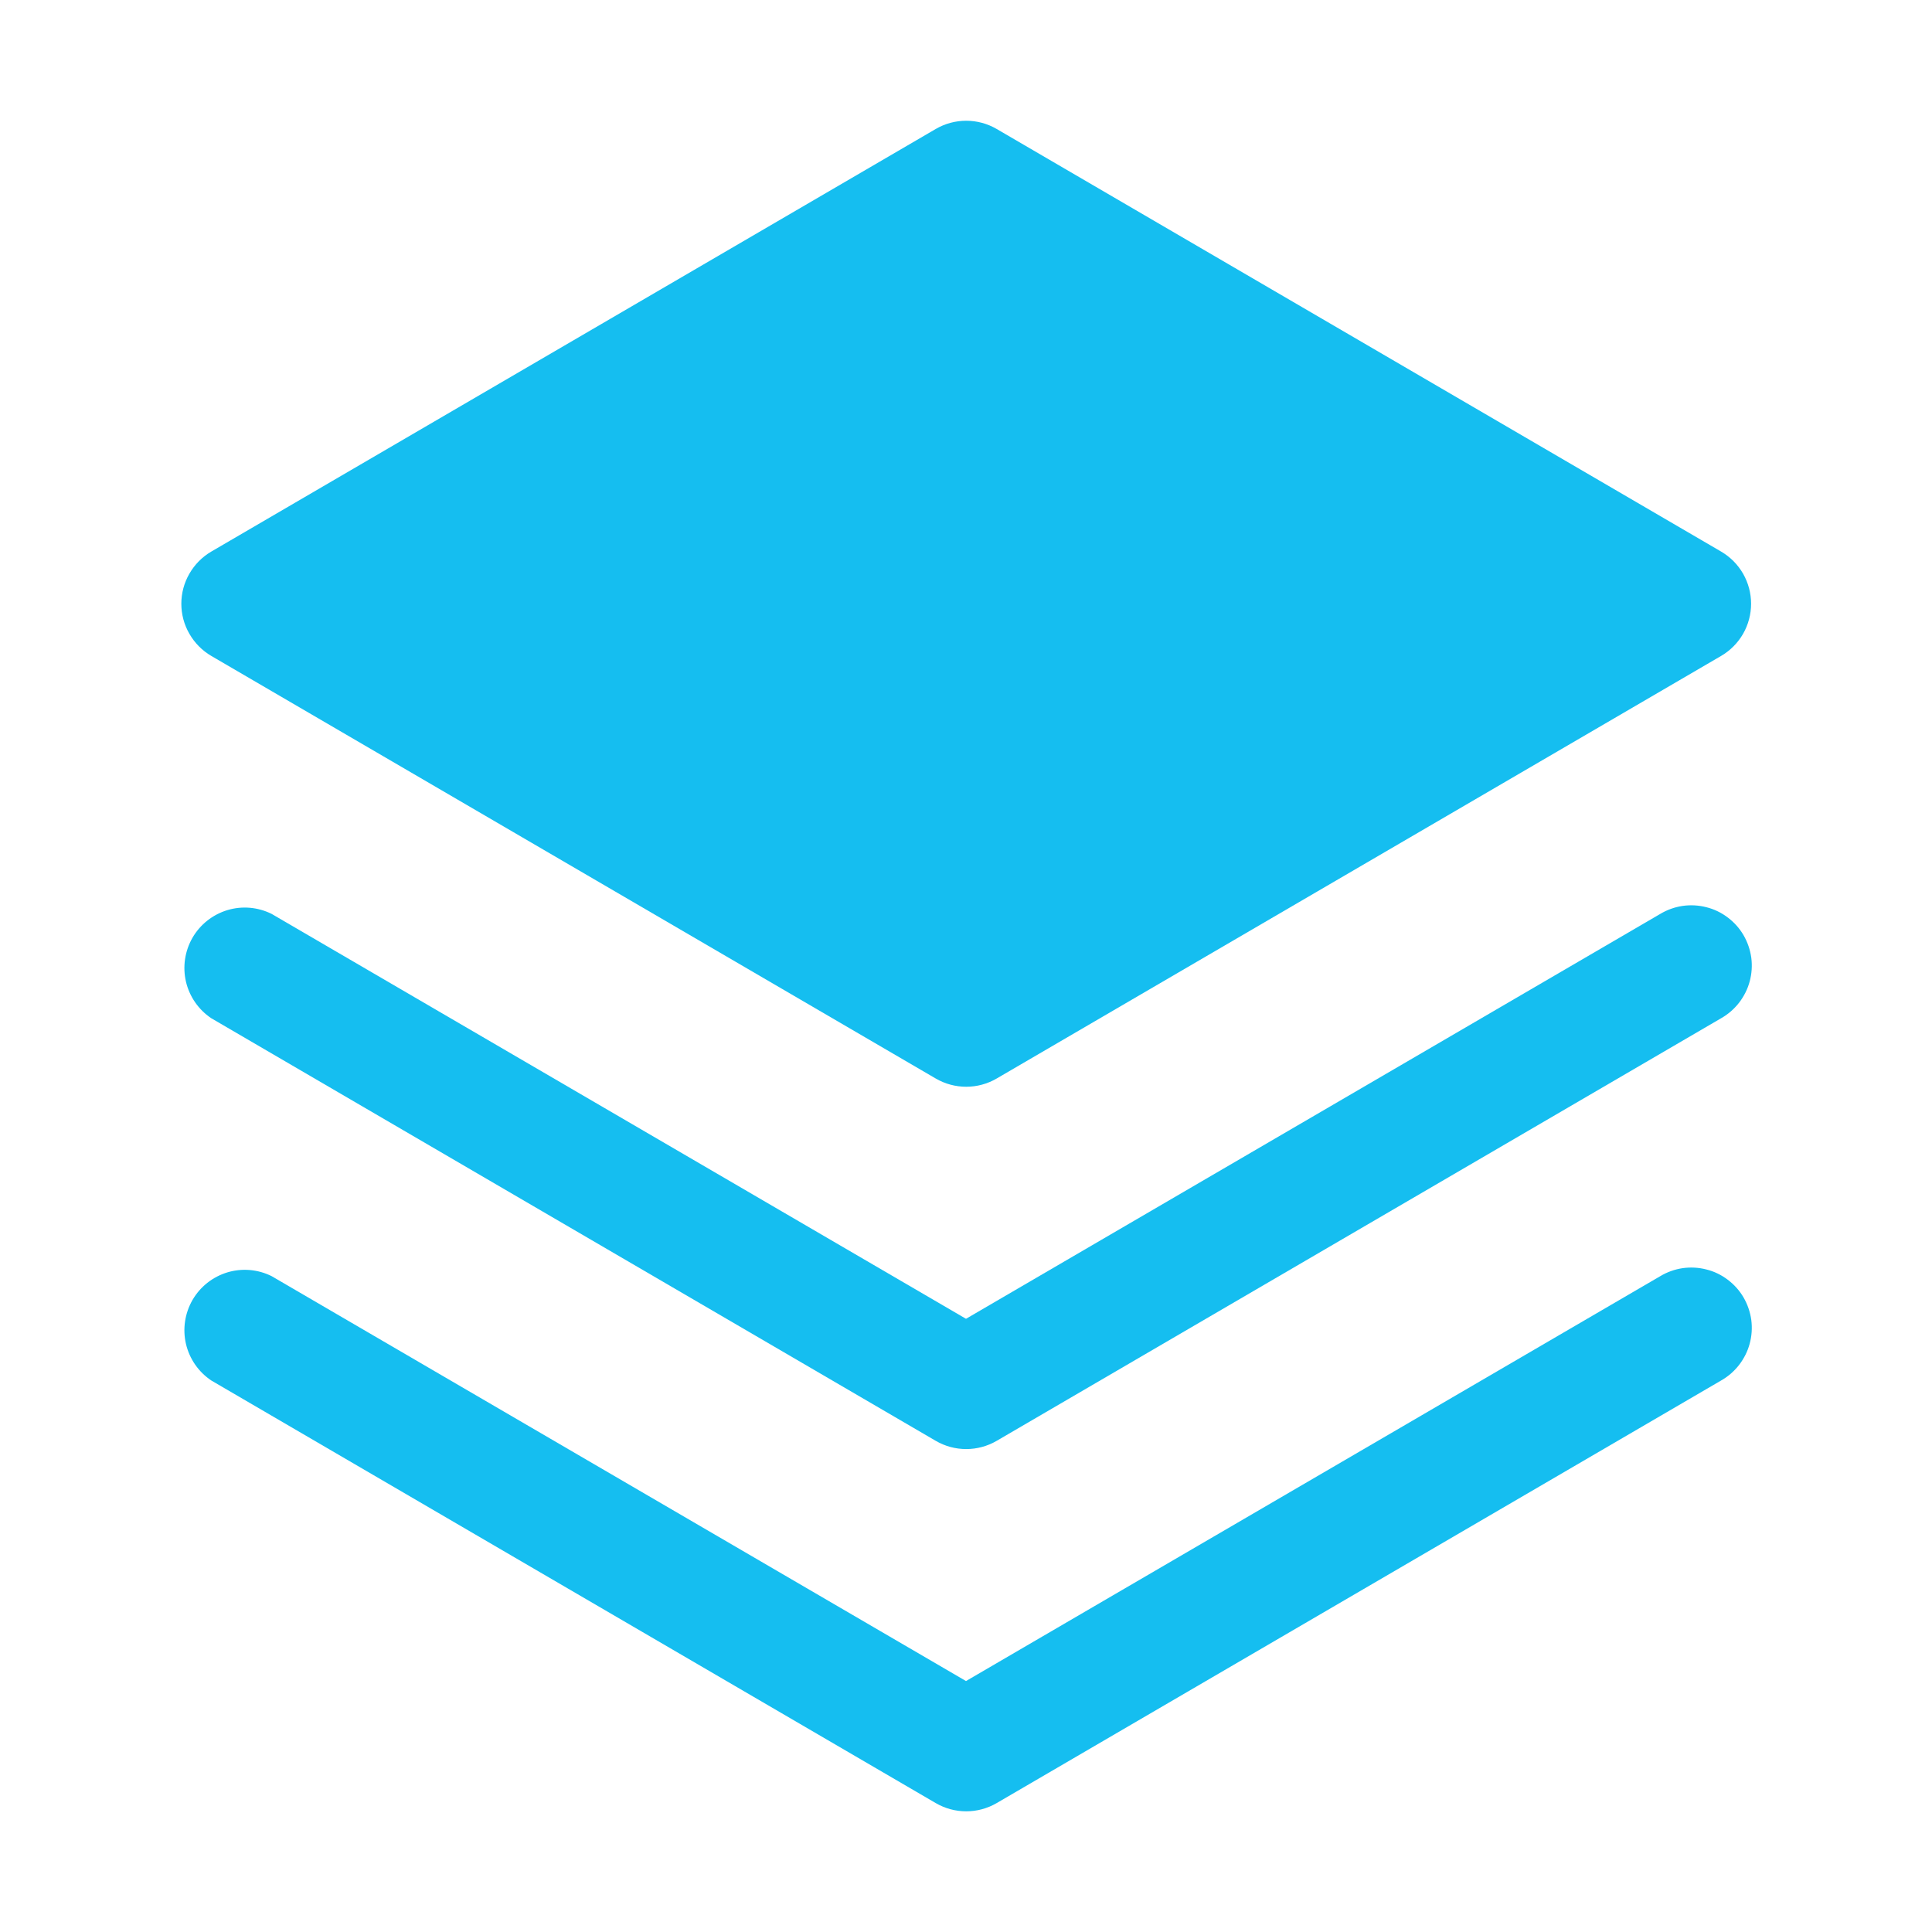
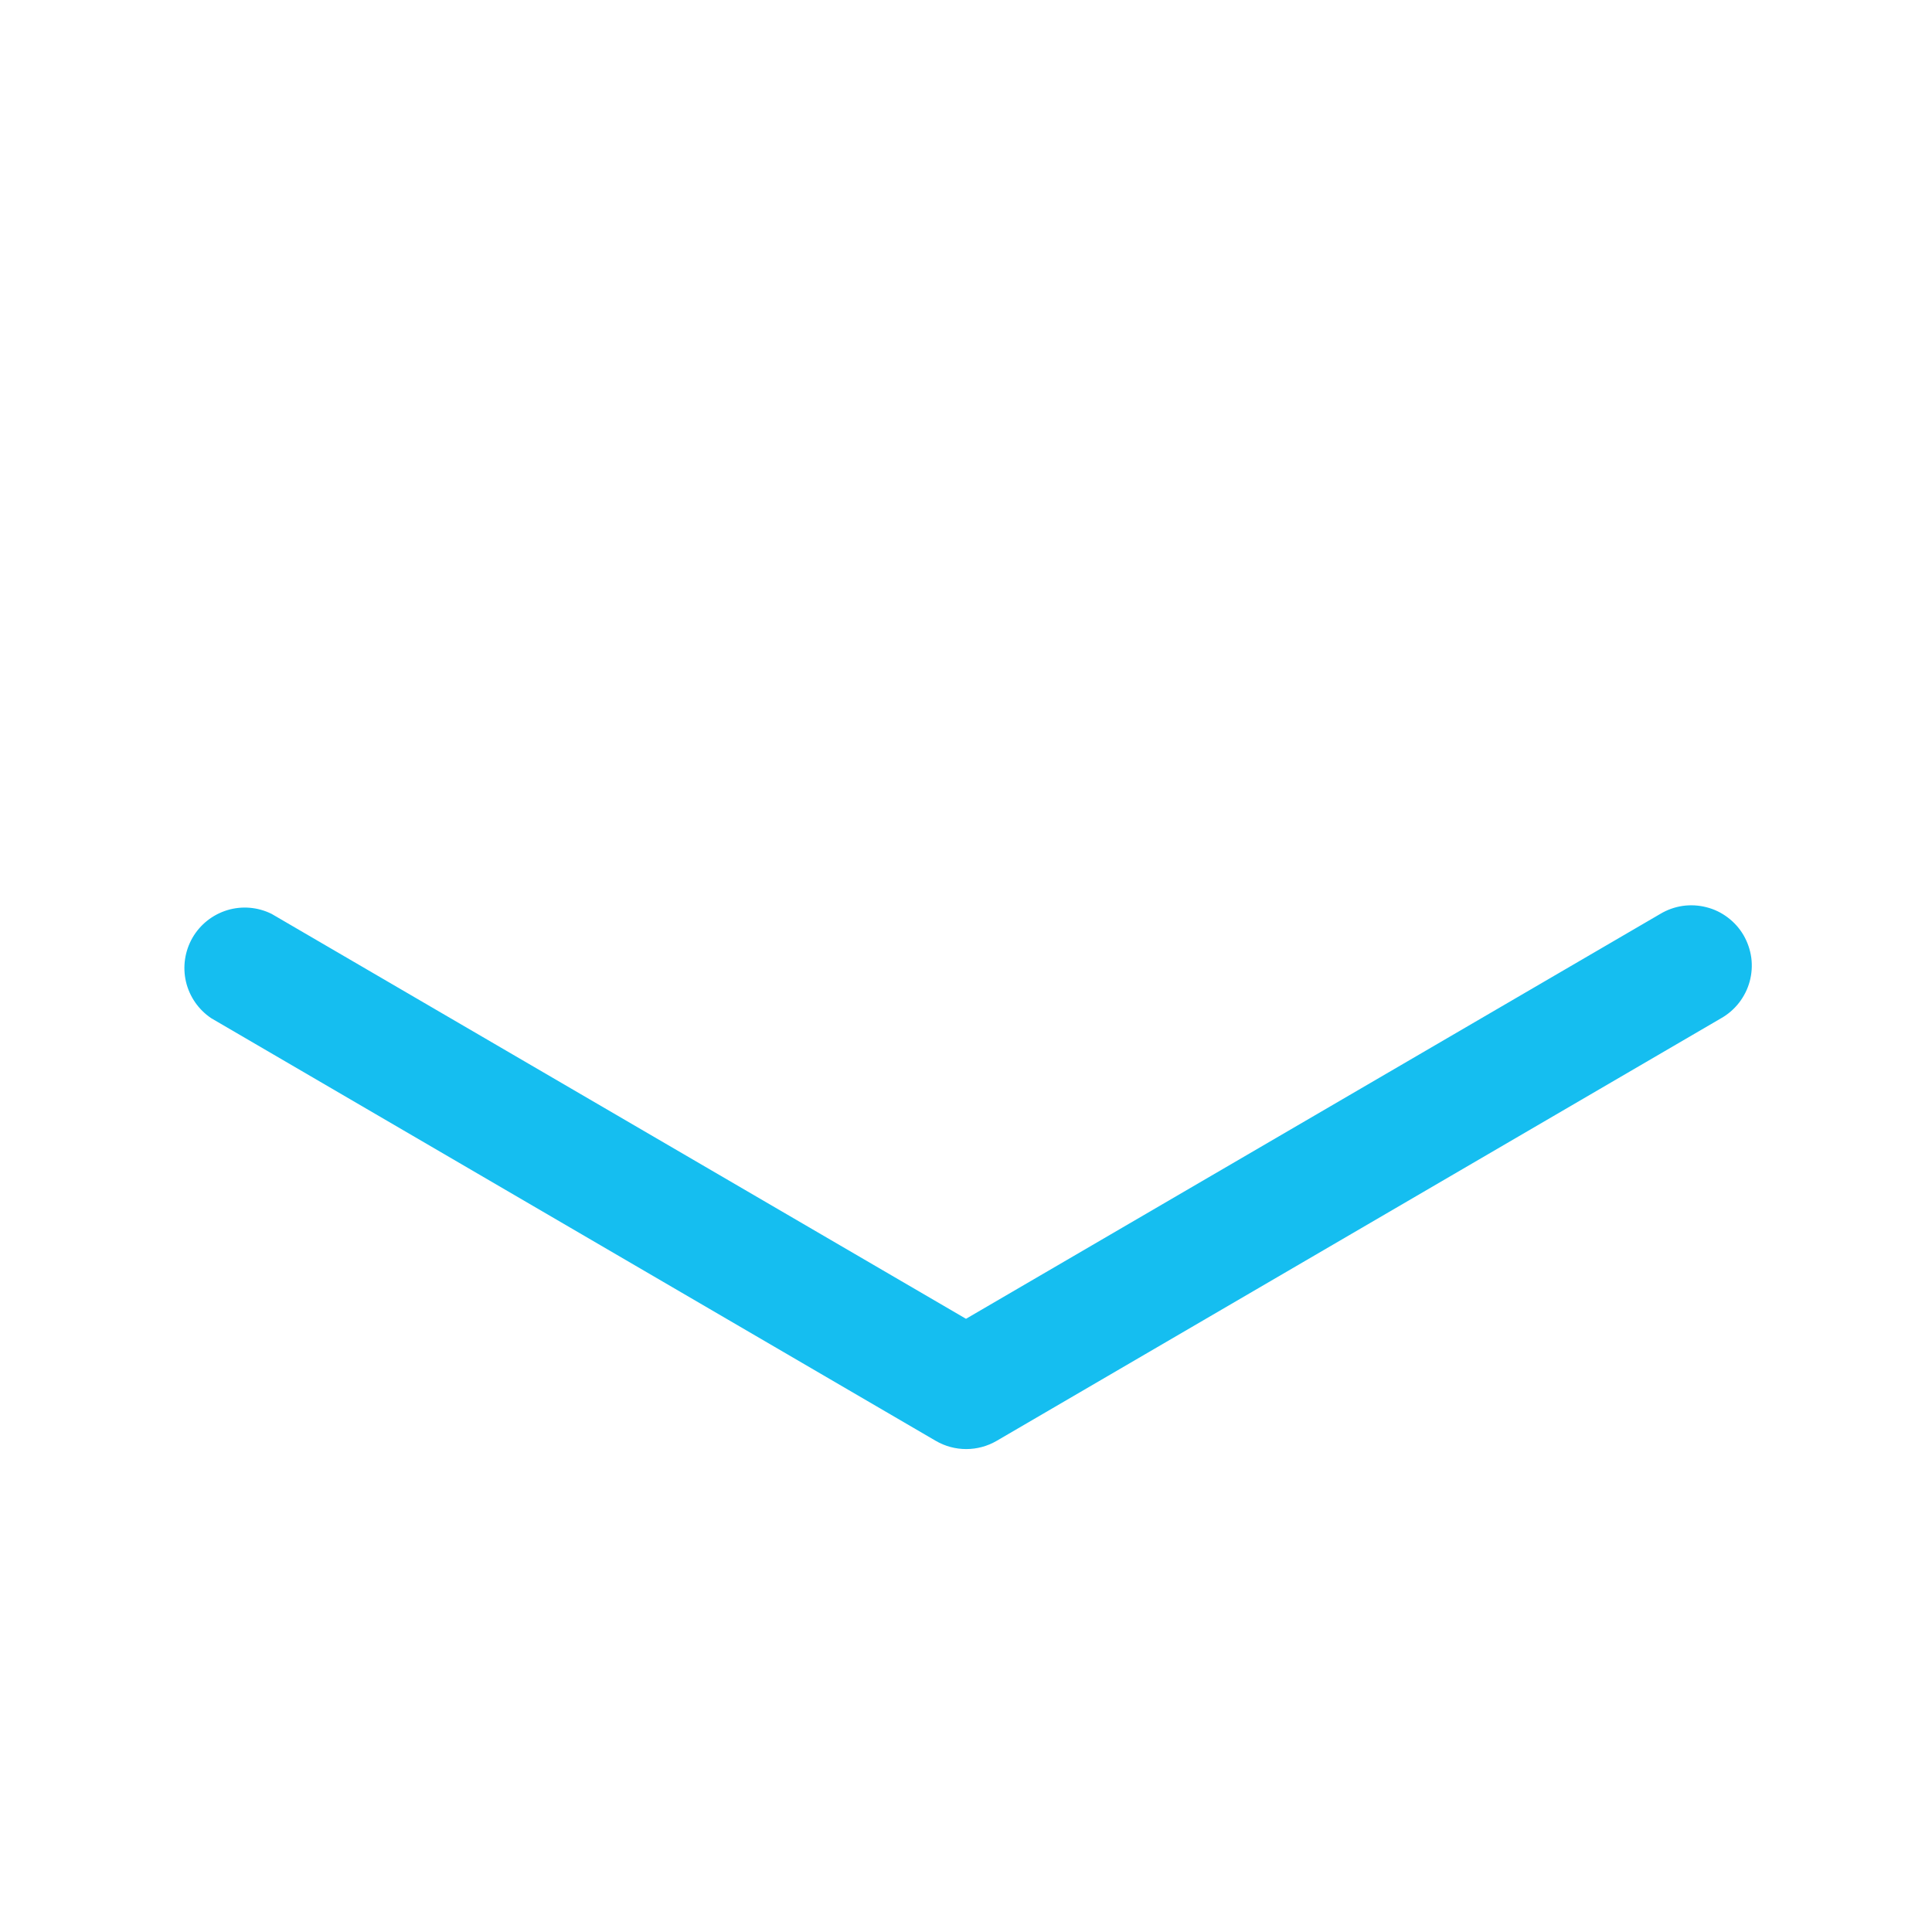
<svg xmlns="http://www.w3.org/2000/svg" width="28" height="28" viewBox="0 0 28 28" fill="none">
-   <path d="M24.062 18.495L14 24.363L3.937 18.495C3.738 18.396 3.509 18.376 3.296 18.44C3.082 18.505 2.902 18.647 2.79 18.84C2.679 19.033 2.645 19.261 2.695 19.477C2.746 19.694 2.877 19.883 3.062 20.007L13.562 26.132C13.696 26.21 13.848 26.251 14.003 26.251C14.158 26.251 14.31 26.21 14.444 26.132L24.944 20.007C25.045 19.95 25.133 19.873 25.204 19.782C25.275 19.69 25.328 19.585 25.358 19.473C25.388 19.362 25.396 19.245 25.381 19.13C25.365 19.015 25.327 18.904 25.269 18.804C25.211 18.704 25.133 18.617 25.04 18.547C24.948 18.477 24.843 18.426 24.73 18.398C24.618 18.369 24.501 18.363 24.387 18.379C24.272 18.396 24.162 18.435 24.062 18.495Z" fill="#15BEF0" />
  <path d="M24.062 13.245L14 19.113L3.937 13.245C3.738 13.146 3.509 13.126 3.296 13.19C3.082 13.255 2.902 13.397 2.79 13.59C2.679 13.783 2.645 14.011 2.695 14.227C2.746 14.444 2.877 14.633 3.062 14.757L13.562 20.882C13.696 20.96 13.848 21.001 14.003 21.001C14.158 21.001 14.31 20.96 14.444 20.882L24.944 14.757C25.045 14.7 25.133 14.623 25.204 14.532C25.275 14.44 25.328 14.335 25.358 14.223C25.388 14.112 25.396 13.995 25.381 13.88C25.365 13.765 25.327 13.654 25.269 13.554C25.211 13.454 25.133 13.367 25.04 13.297C24.948 13.227 24.843 13.176 24.73 13.148C24.618 13.119 24.501 13.113 24.387 13.129C24.272 13.146 24.162 13.185 24.062 13.245Z" fill="#15BEF0" />
-   <path d="M3.062 9.506L13.562 15.631C13.696 15.709 13.848 15.75 14.003 15.75C14.158 15.75 14.31 15.709 14.444 15.631L24.944 9.506C25.076 9.429 25.186 9.318 25.262 9.186C25.338 9.053 25.378 8.903 25.378 8.75C25.378 8.597 25.338 8.447 25.262 8.314C25.186 8.182 25.076 8.071 24.944 7.994L14.444 1.869C14.31 1.791 14.158 1.75 14.003 1.75C13.848 1.75 13.696 1.791 13.562 1.869L3.062 7.994C2.93 8.071 2.821 8.182 2.745 8.314C2.668 8.447 2.628 8.597 2.628 8.75C2.628 8.903 2.668 9.053 2.745 9.186C2.821 9.318 2.93 9.429 3.062 9.506Z" fill="#15BEF0" />
</svg>